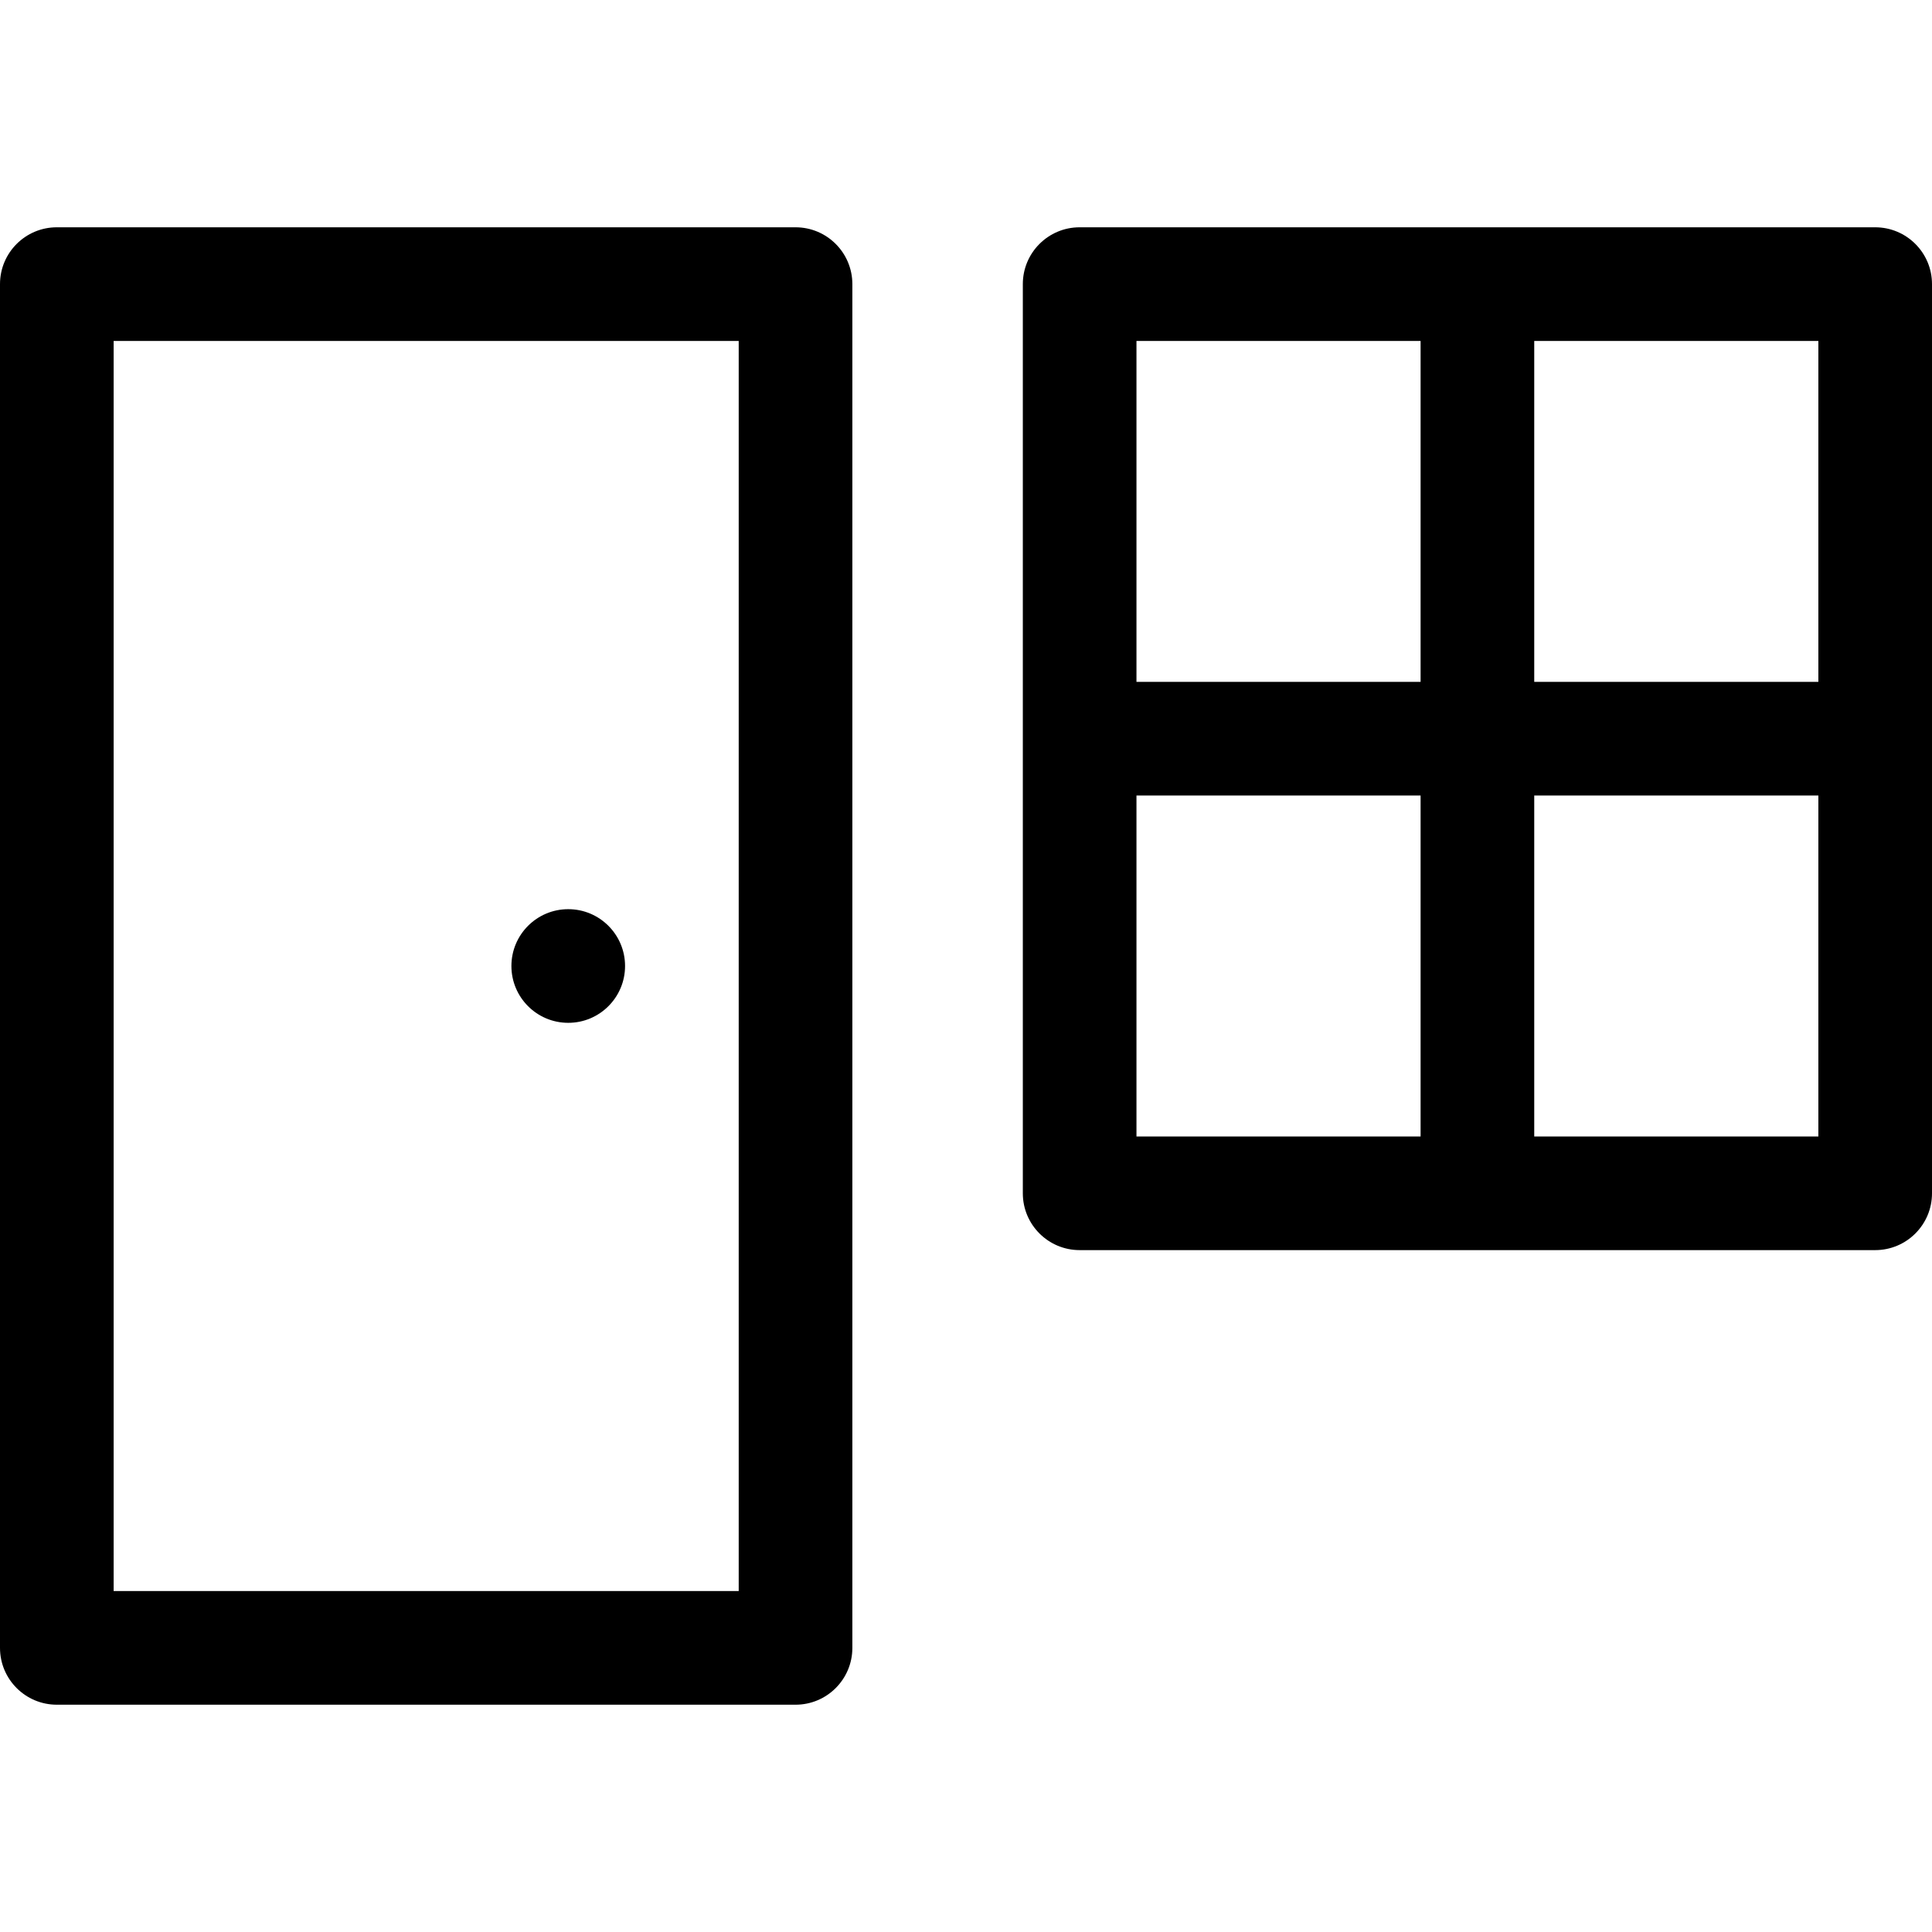
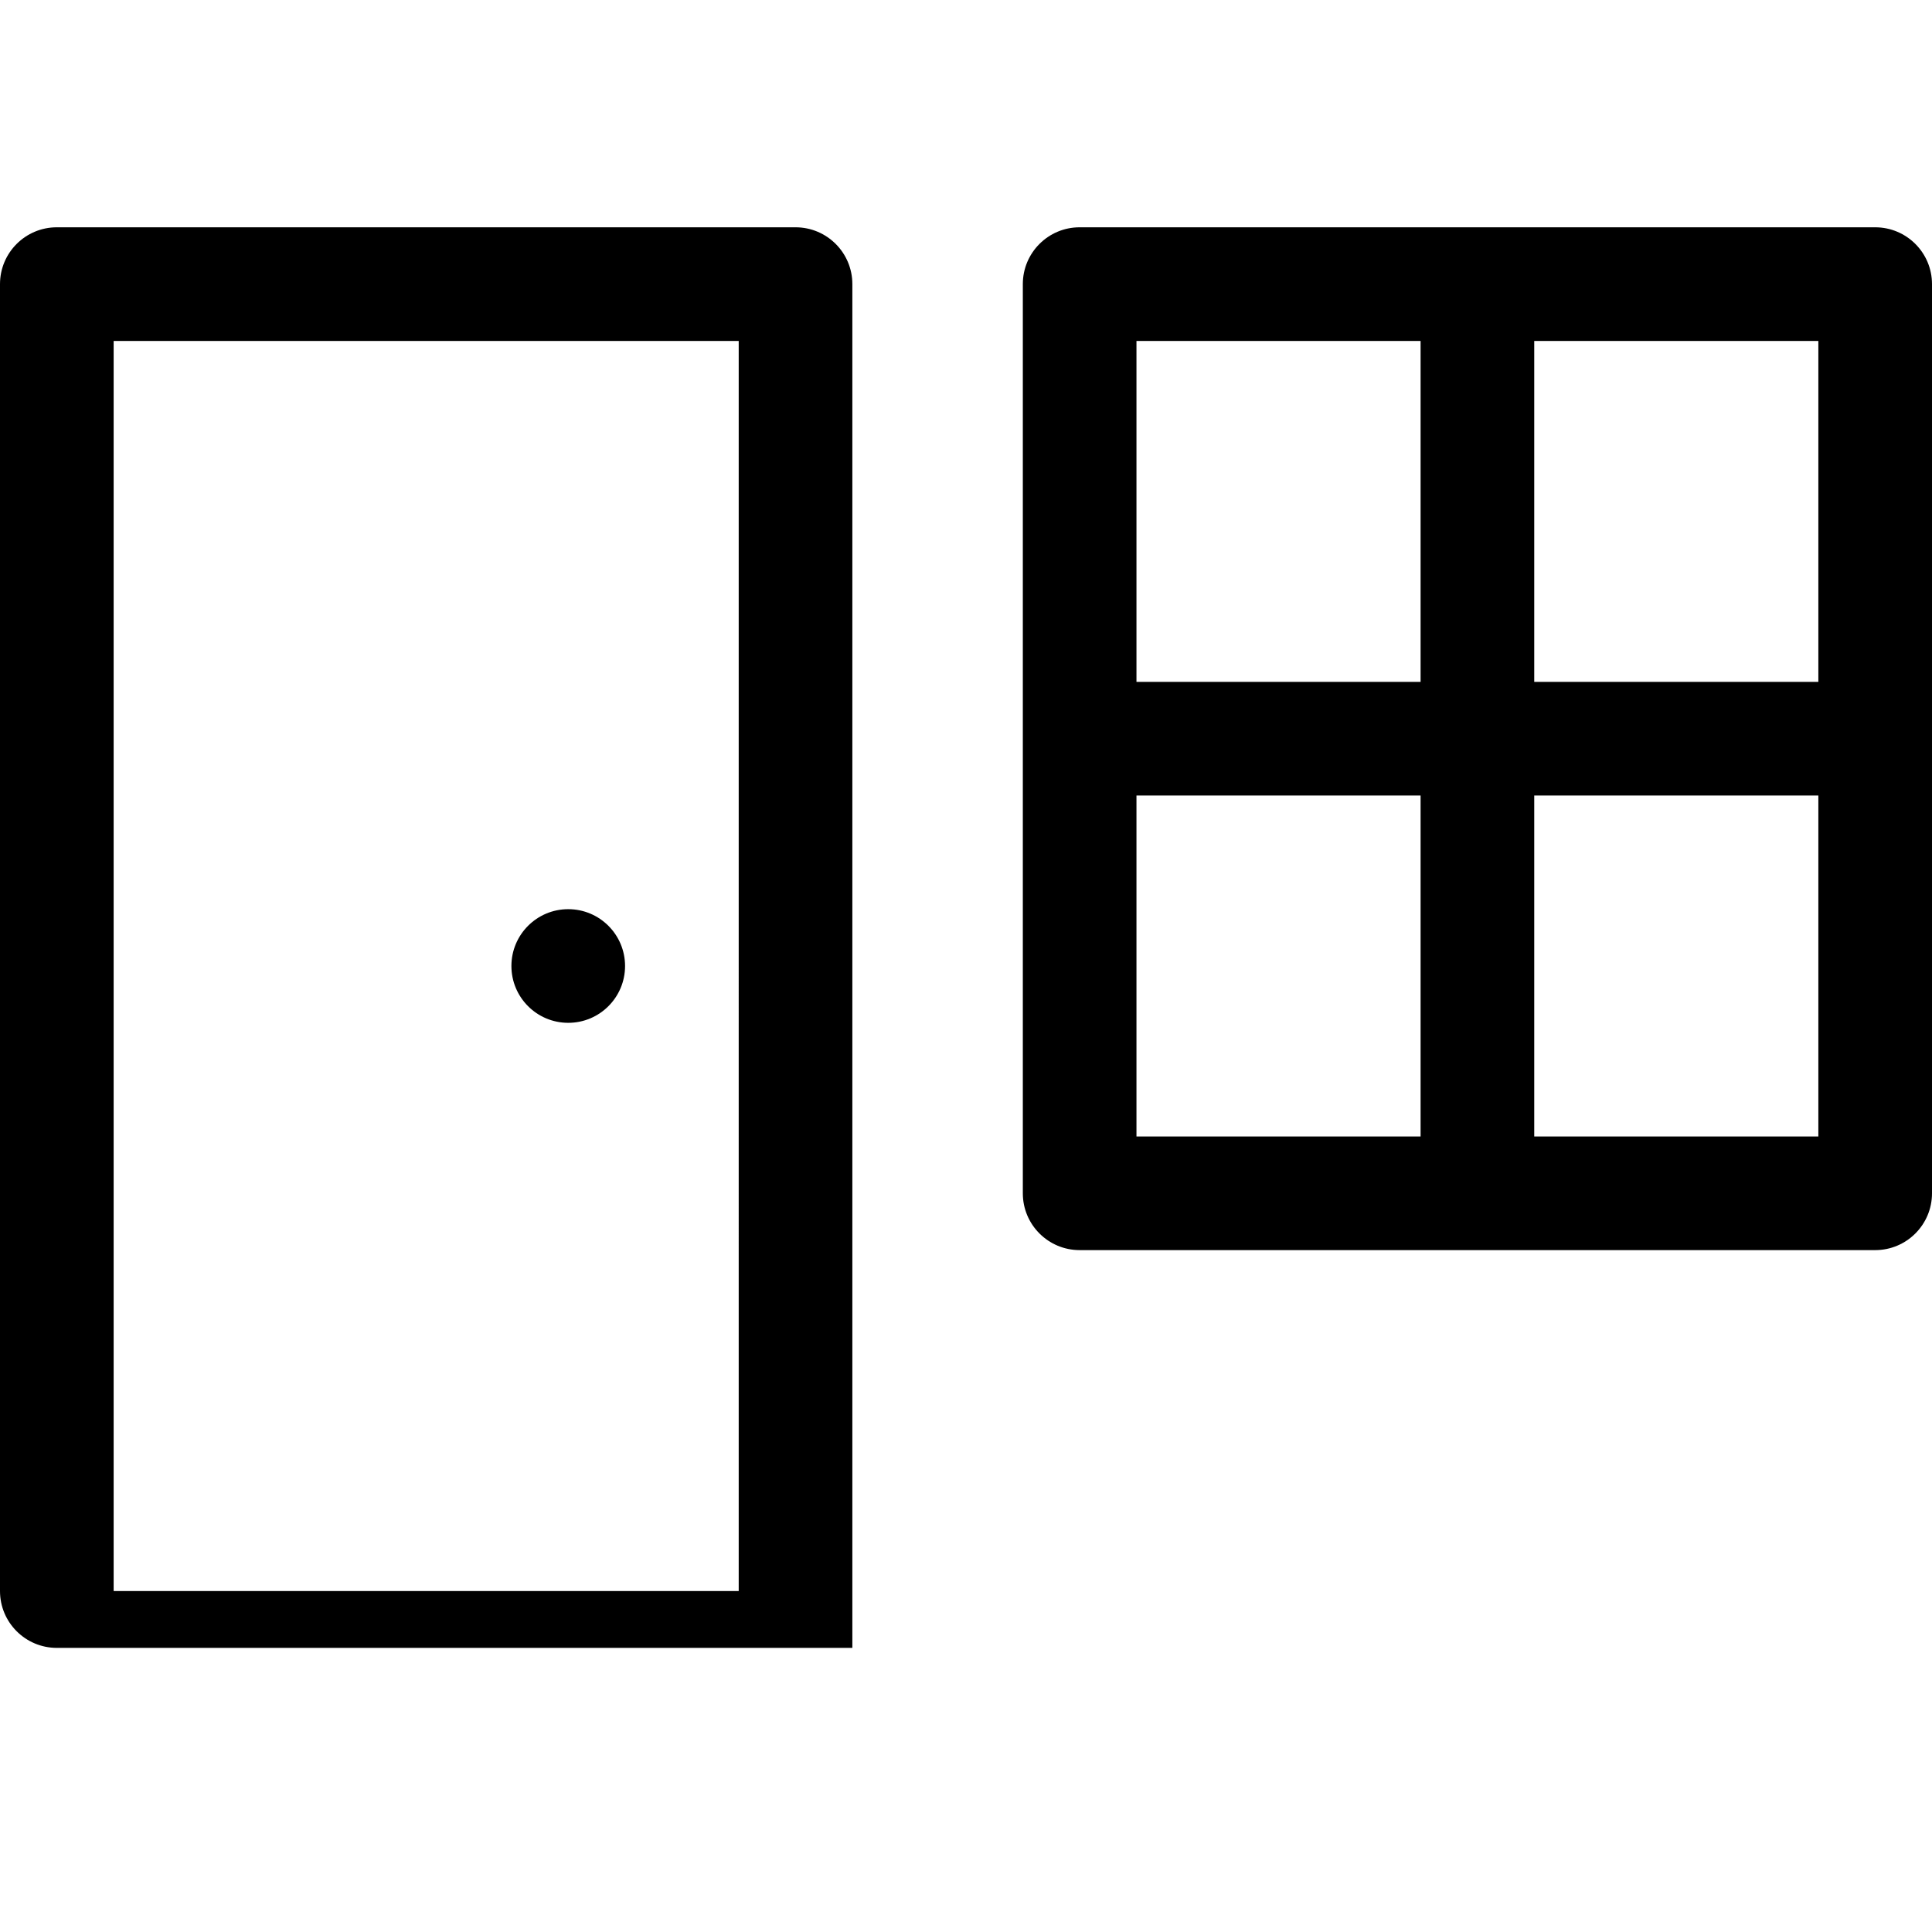
<svg xmlns="http://www.w3.org/2000/svg" id="Capa_1" x="0px" y="0px" viewBox="0 0 512 512" style="enable-background:new 0 0 512 512;" xml:space="preserve" width="512" height="512">
  <g>
    <g id="Page-1_7_">
      <g id="household_export_7_" transform="translate(-656, -904)">
-         <path id="entrance_x2C_-wall_x2C_-door_x2C_-window_x2C_-house" d="M942.118,964.235h210.823c8.317,0,15.059,6.742,15.059,15.059     v240.941c0,8.317-6.742,15.059-15.059,15.059H942.118c-8.317,0-15.059-6.742-15.059-15.059V979.294     C927.059,970.977,933.801,964.235,942.118,964.235z M1062.588,1205.177h75.294v-90.353h-75.294V1205.177z M957.176,1205.177     h75.294v-90.353h-75.294V1205.177z M1062.588,1084.706h75.294v-90.353h-75.294V1084.706z M957.176,1084.706h75.294v-90.353     h-75.294V1084.706z M671.059,964.235h195.765c8.317,0,15.059,6.742,15.059,15.059v361.412c0,8.317-6.742,15.059-15.059,15.059     H671.059c-8.317,0-15.059-6.742-15.059-15.059V979.294C656,970.977,662.742,964.235,671.059,964.235z M686.118,994.353v331.294     h165.647V994.353H686.118z M806.588,1175.059c-8.317,0-15.059-6.742-15.059-15.059s6.742-15.059,15.059-15.059     c8.317,0,15.059,6.742,15.059,15.059S814.905,1175.059,806.588,1175.059z" />
+         <path id="entrance_x2C_-wall_x2C_-door_x2C_-window_x2C_-house" d="M942.118,964.235h210.823c8.317,0,15.059,6.742,15.059,15.059     v240.941c0,8.317-6.742,15.059-15.059,15.059H942.118c-8.317,0-15.059-6.742-15.059-15.059V979.294     C927.059,970.977,933.801,964.235,942.118,964.235z M1062.588,1205.177h75.294v-90.353h-75.294V1205.177z M957.176,1205.177     h75.294v-90.353h-75.294V1205.177z M1062.588,1084.706h75.294v-90.353h-75.294V1084.706z M957.176,1084.706h75.294v-90.353     h-75.294V1084.706z M671.059,964.235h195.765c8.317,0,15.059,6.742,15.059,15.059v361.412H671.059c-8.317,0-15.059-6.742-15.059-15.059V979.294C656,970.977,662.742,964.235,671.059,964.235z M686.118,994.353v331.294     h165.647V994.353H686.118z M806.588,1175.059c-8.317,0-15.059-6.742-15.059-15.059s6.742-15.059,15.059-15.059     c8.317,0,15.059,6.742,15.059,15.059S814.905,1175.059,806.588,1175.059z" />
      </g>
    </g>
  </g>
</svg>